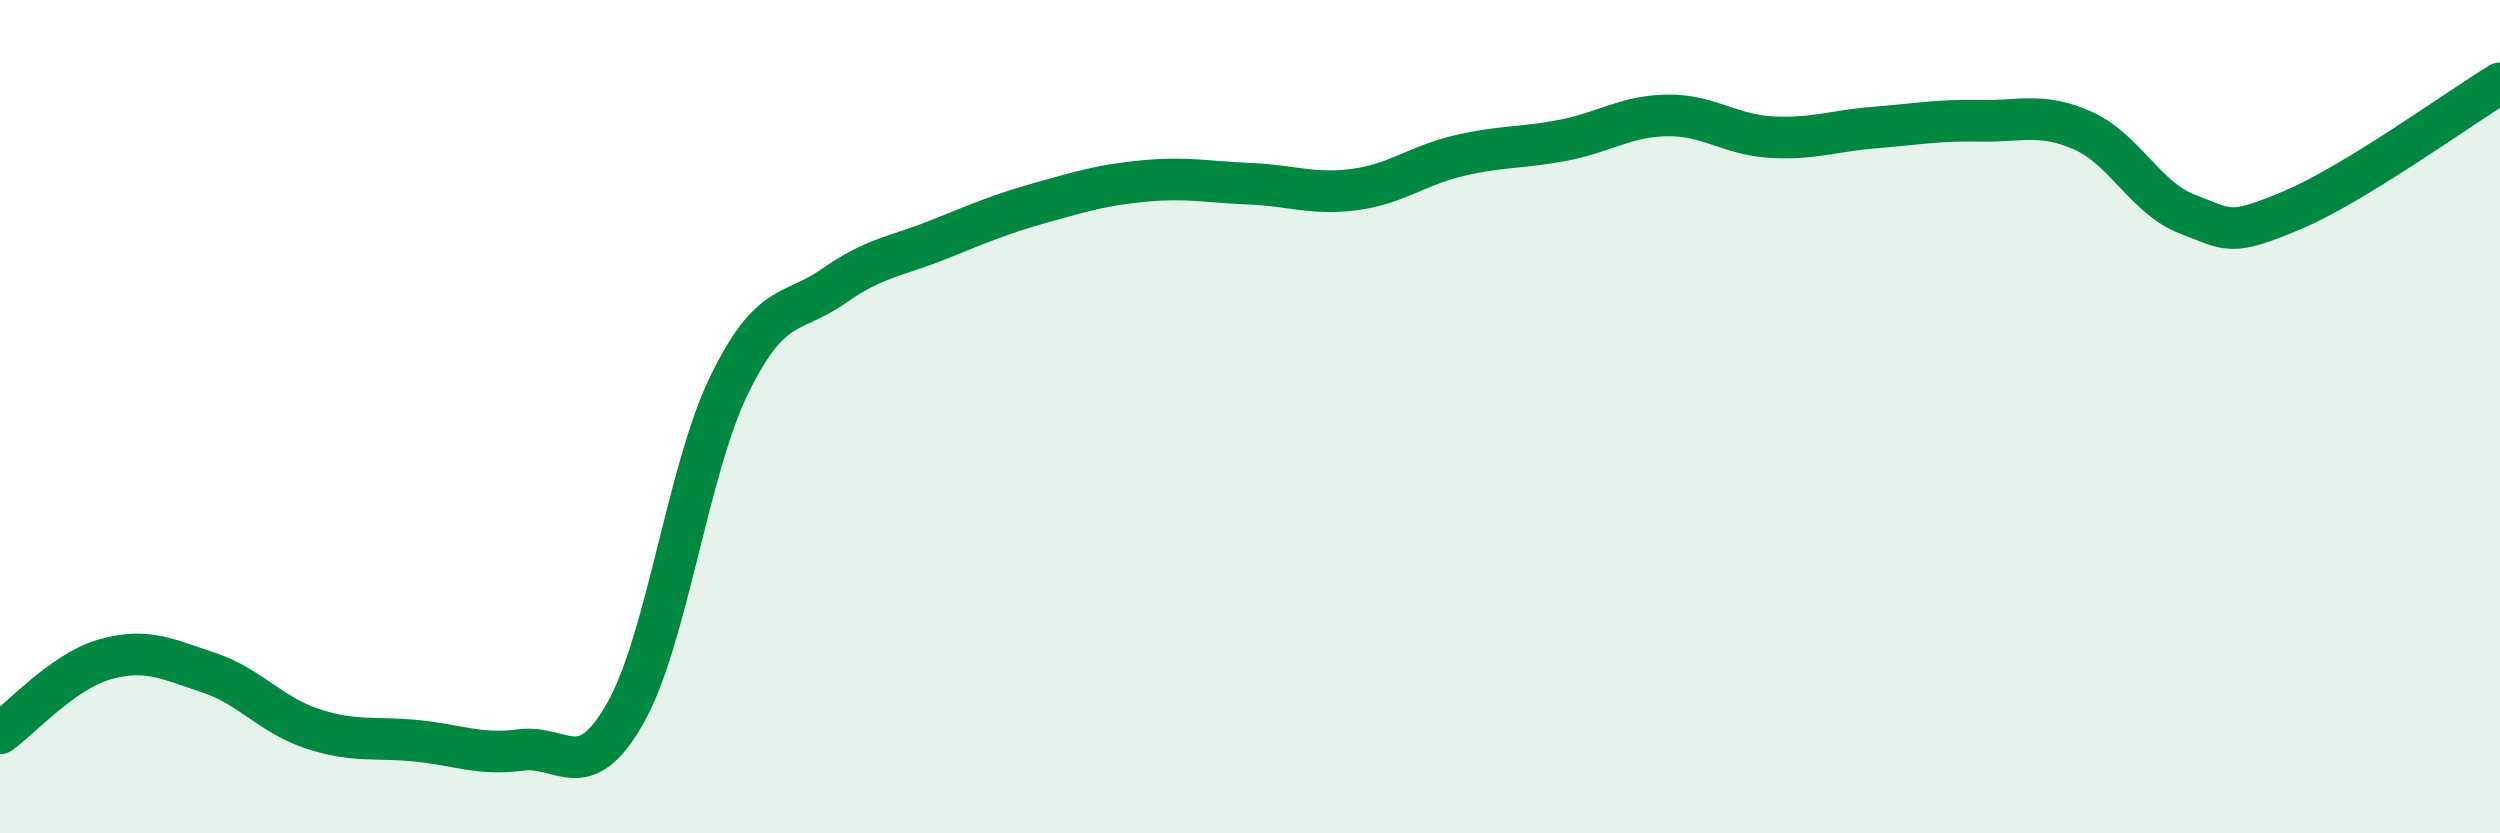
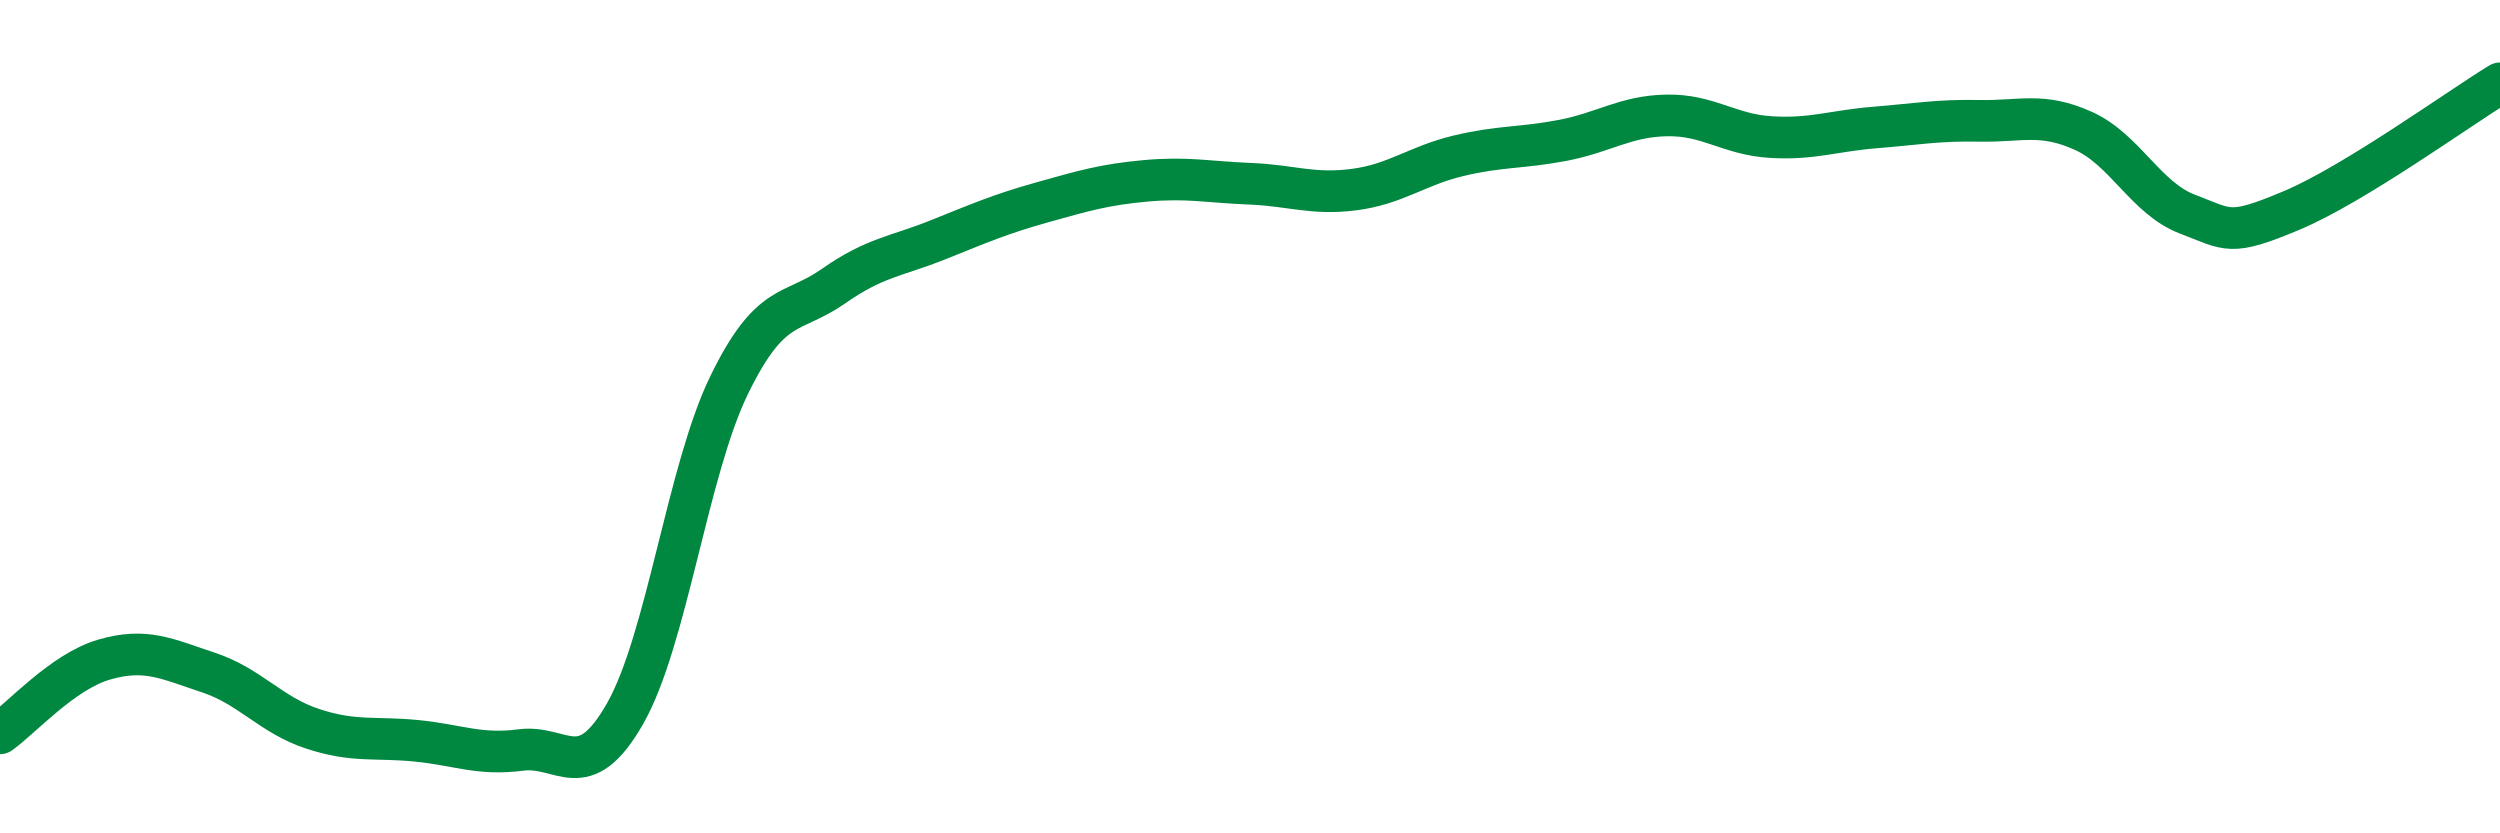
<svg xmlns="http://www.w3.org/2000/svg" width="60" height="20" viewBox="0 0 60 20">
-   <path d="M 0,17.6 C 0.5,17.25 1.5,16.12 2.5,15.83 C 3.5,15.54 4,15.81 5,16.14 C 6,16.47 6.5,17.16 7.5,17.49 C 8.5,17.82 9,17.68 10,17.78 C 11,17.88 11.5,18.13 12.5,18 C 13.5,17.87 14,18.88 15,17.13 C 16,15.38 16.5,11.29 17.5,9.24 C 18.5,7.19 19,7.57 20,6.87 C 21,6.17 21.5,6.16 22.5,5.76 C 23.5,5.36 24,5.14 25,4.86 C 26,4.58 26.5,4.43 27.5,4.34 C 28.5,4.25 29,4.37 30,4.41 C 31,4.45 31.5,4.68 32.5,4.55 C 33.5,4.42 34,3.98 35,3.74 C 36,3.5 36.5,3.56 37.5,3.37 C 38.5,3.18 39,2.79 40,2.77 C 41,2.75 41.5,3.23 42.5,3.29 C 43.5,3.35 44,3.14 45,3.06 C 46,2.98 46.5,2.88 47.5,2.9 C 48.5,2.92 49,2.69 50,3.14 C 51,3.59 51.5,4.76 52.5,5.14 C 53.5,5.52 53.5,5.68 55,5.05 C 56.5,4.42 59,2.61 60,2L60 20L0 20Z" fill="#008740" opacity="0.1" stroke-linecap="round" stroke-linejoin="round" />
  <path d="M 0,17.6 C 0.5,17.25 1.5,16.12 2.5,15.83 C 3.5,15.54 4,15.81 5,16.14 C 6,16.47 6.5,17.16 7.5,17.49 C 8.5,17.82 9,17.68 10,17.78 C 11,17.88 11.5,18.13 12.5,18 C 13.5,17.87 14,18.88 15,17.13 C 16,15.38 16.5,11.29 17.5,9.24 C 18.5,7.19 19,7.57 20,6.87 C 21,6.17 21.5,6.16 22.5,5.76 C 23.5,5.36 24,5.14 25,4.86 C 26,4.58 26.5,4.43 27.5,4.34 C 28.5,4.25 29,4.37 30,4.41 C 31,4.45 31.5,4.68 32.5,4.55 C 33.5,4.42 34,3.98 35,3.74 C 36,3.5 36.5,3.56 37.5,3.37 C 38.5,3.18 39,2.79 40,2.77 C 41,2.75 41.5,3.23 42.5,3.29 C 43.5,3.35 44,3.14 45,3.06 C 46,2.98 46.5,2.88 47.5,2.9 C 48.5,2.92 49,2.69 50,3.14 C 51,3.59 51.5,4.76 52.5,5.14 C 53.5,5.52 53.5,5.68 55,5.05 C 56.5,4.42 59,2.61 60,2" stroke="#008740" stroke-width="1" fill="none" stroke-linecap="round" stroke-linejoin="round" />
</svg>